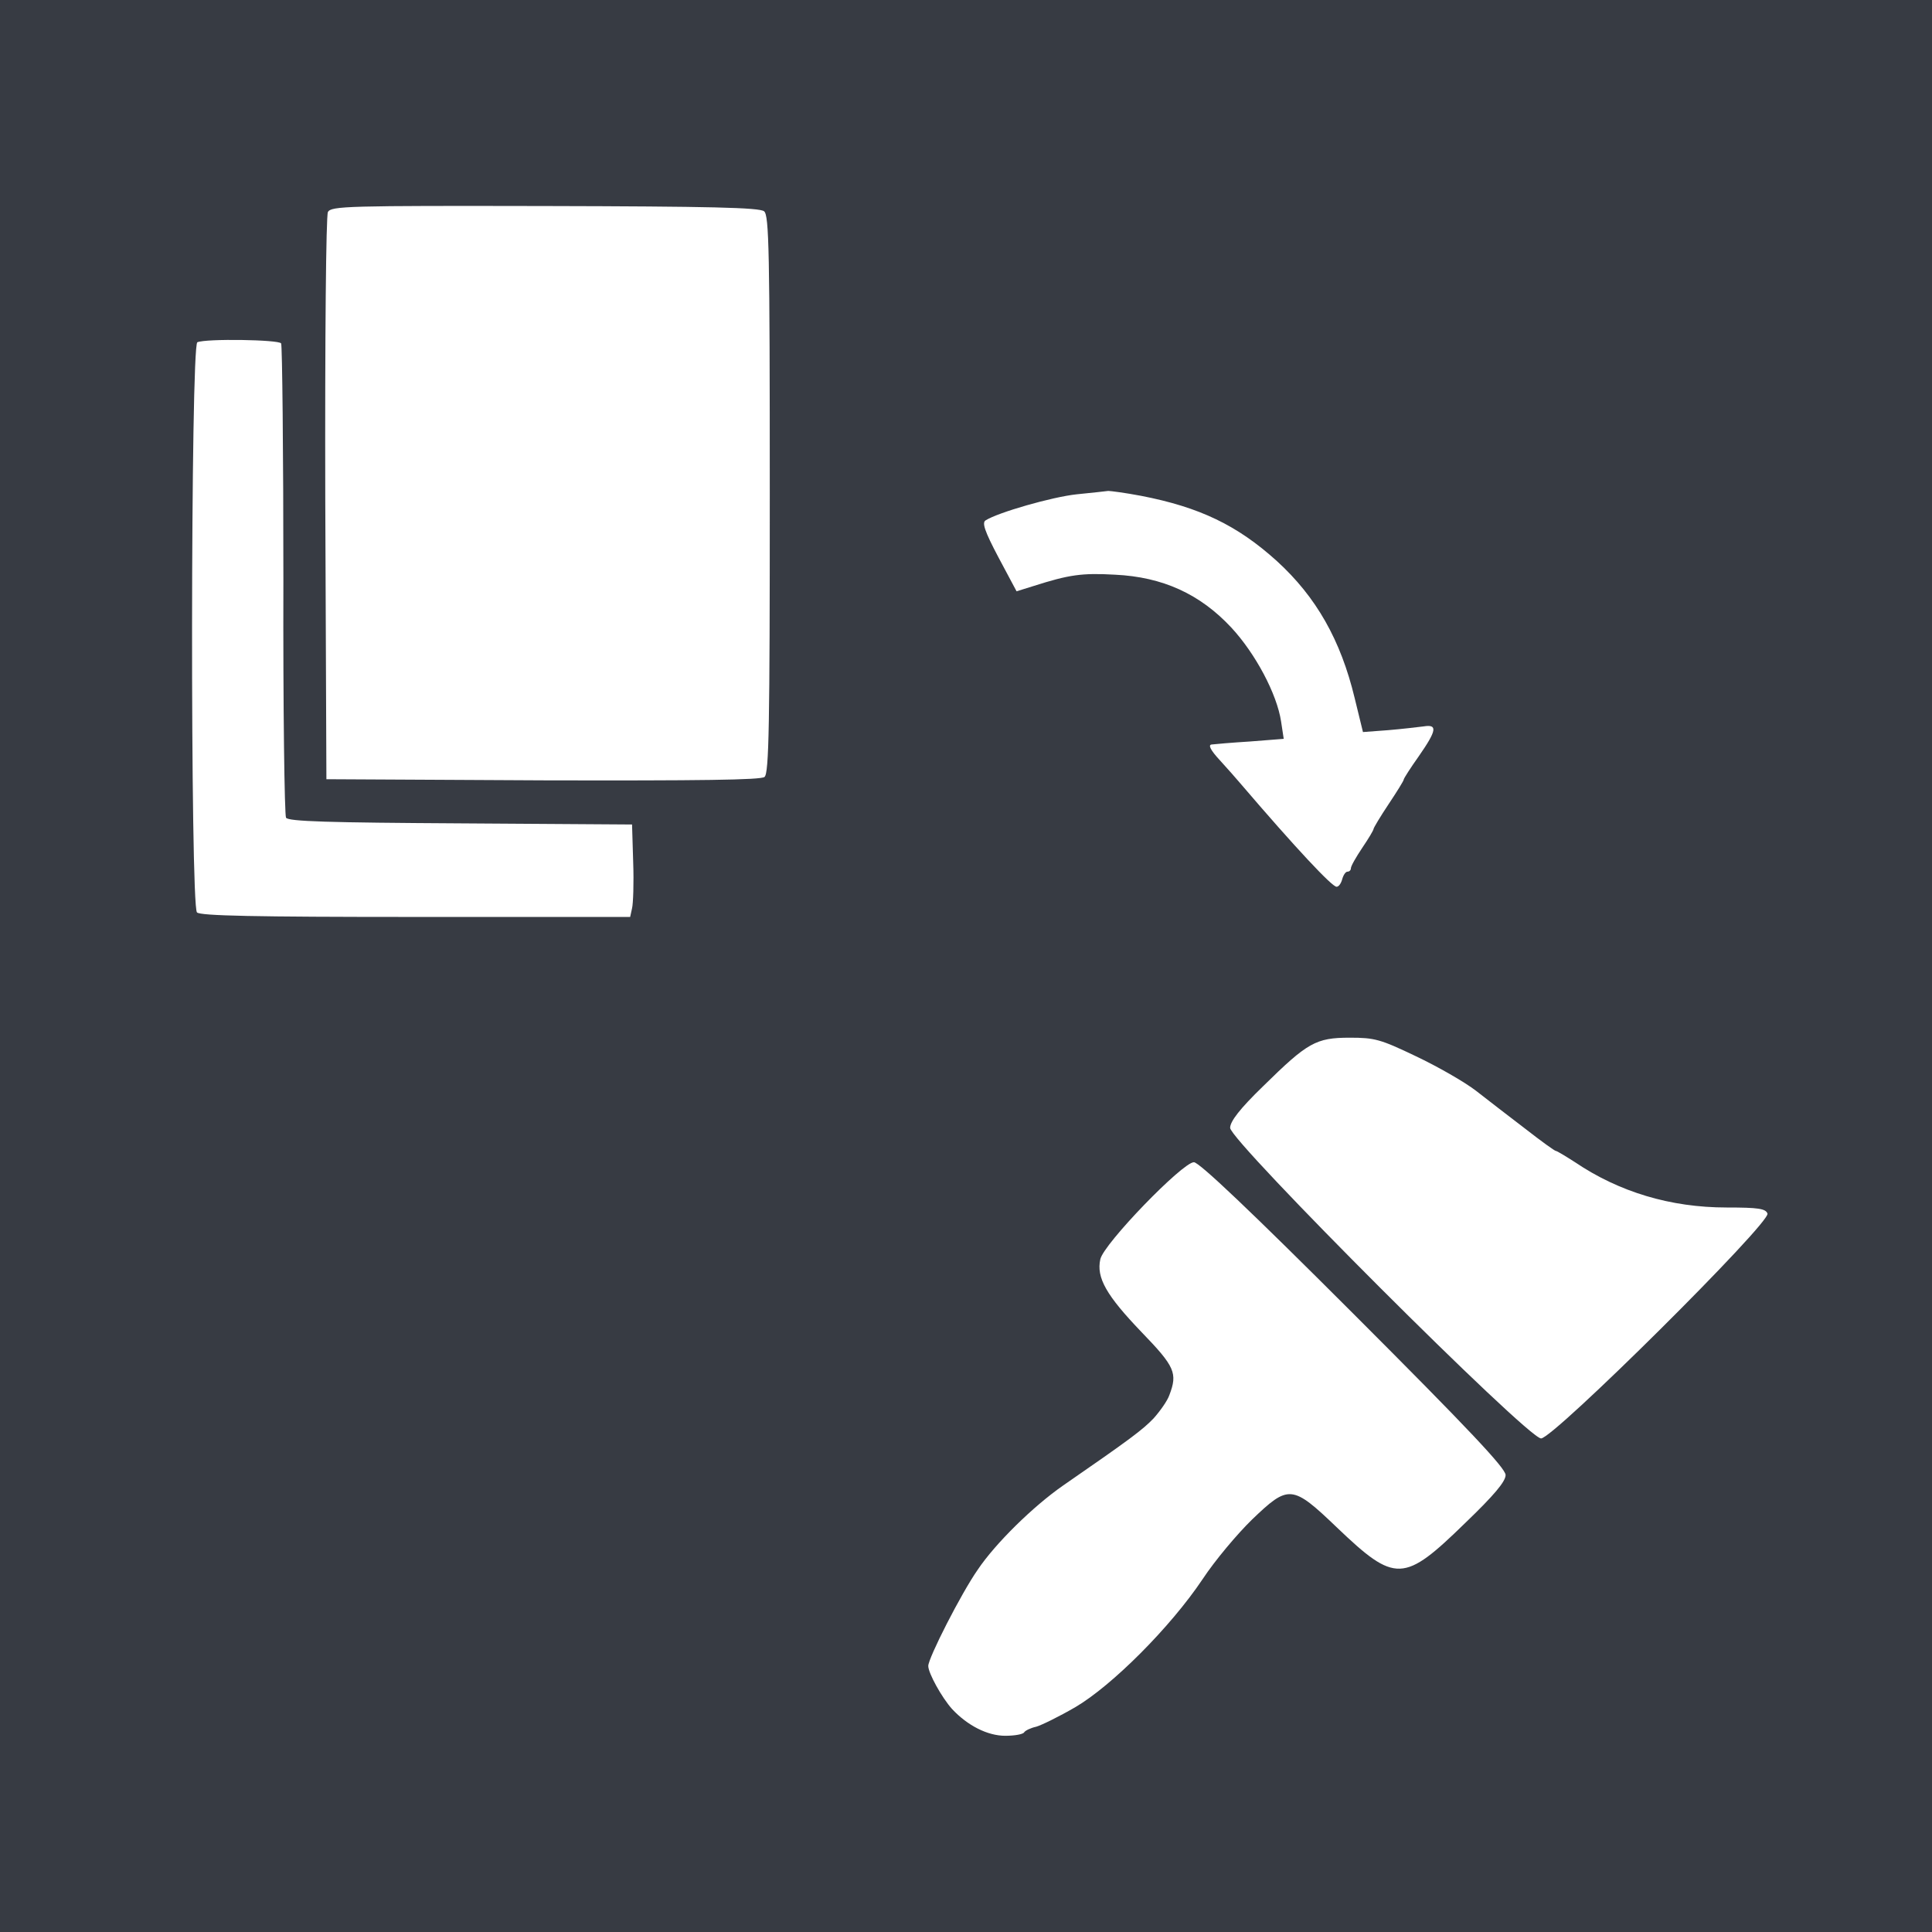
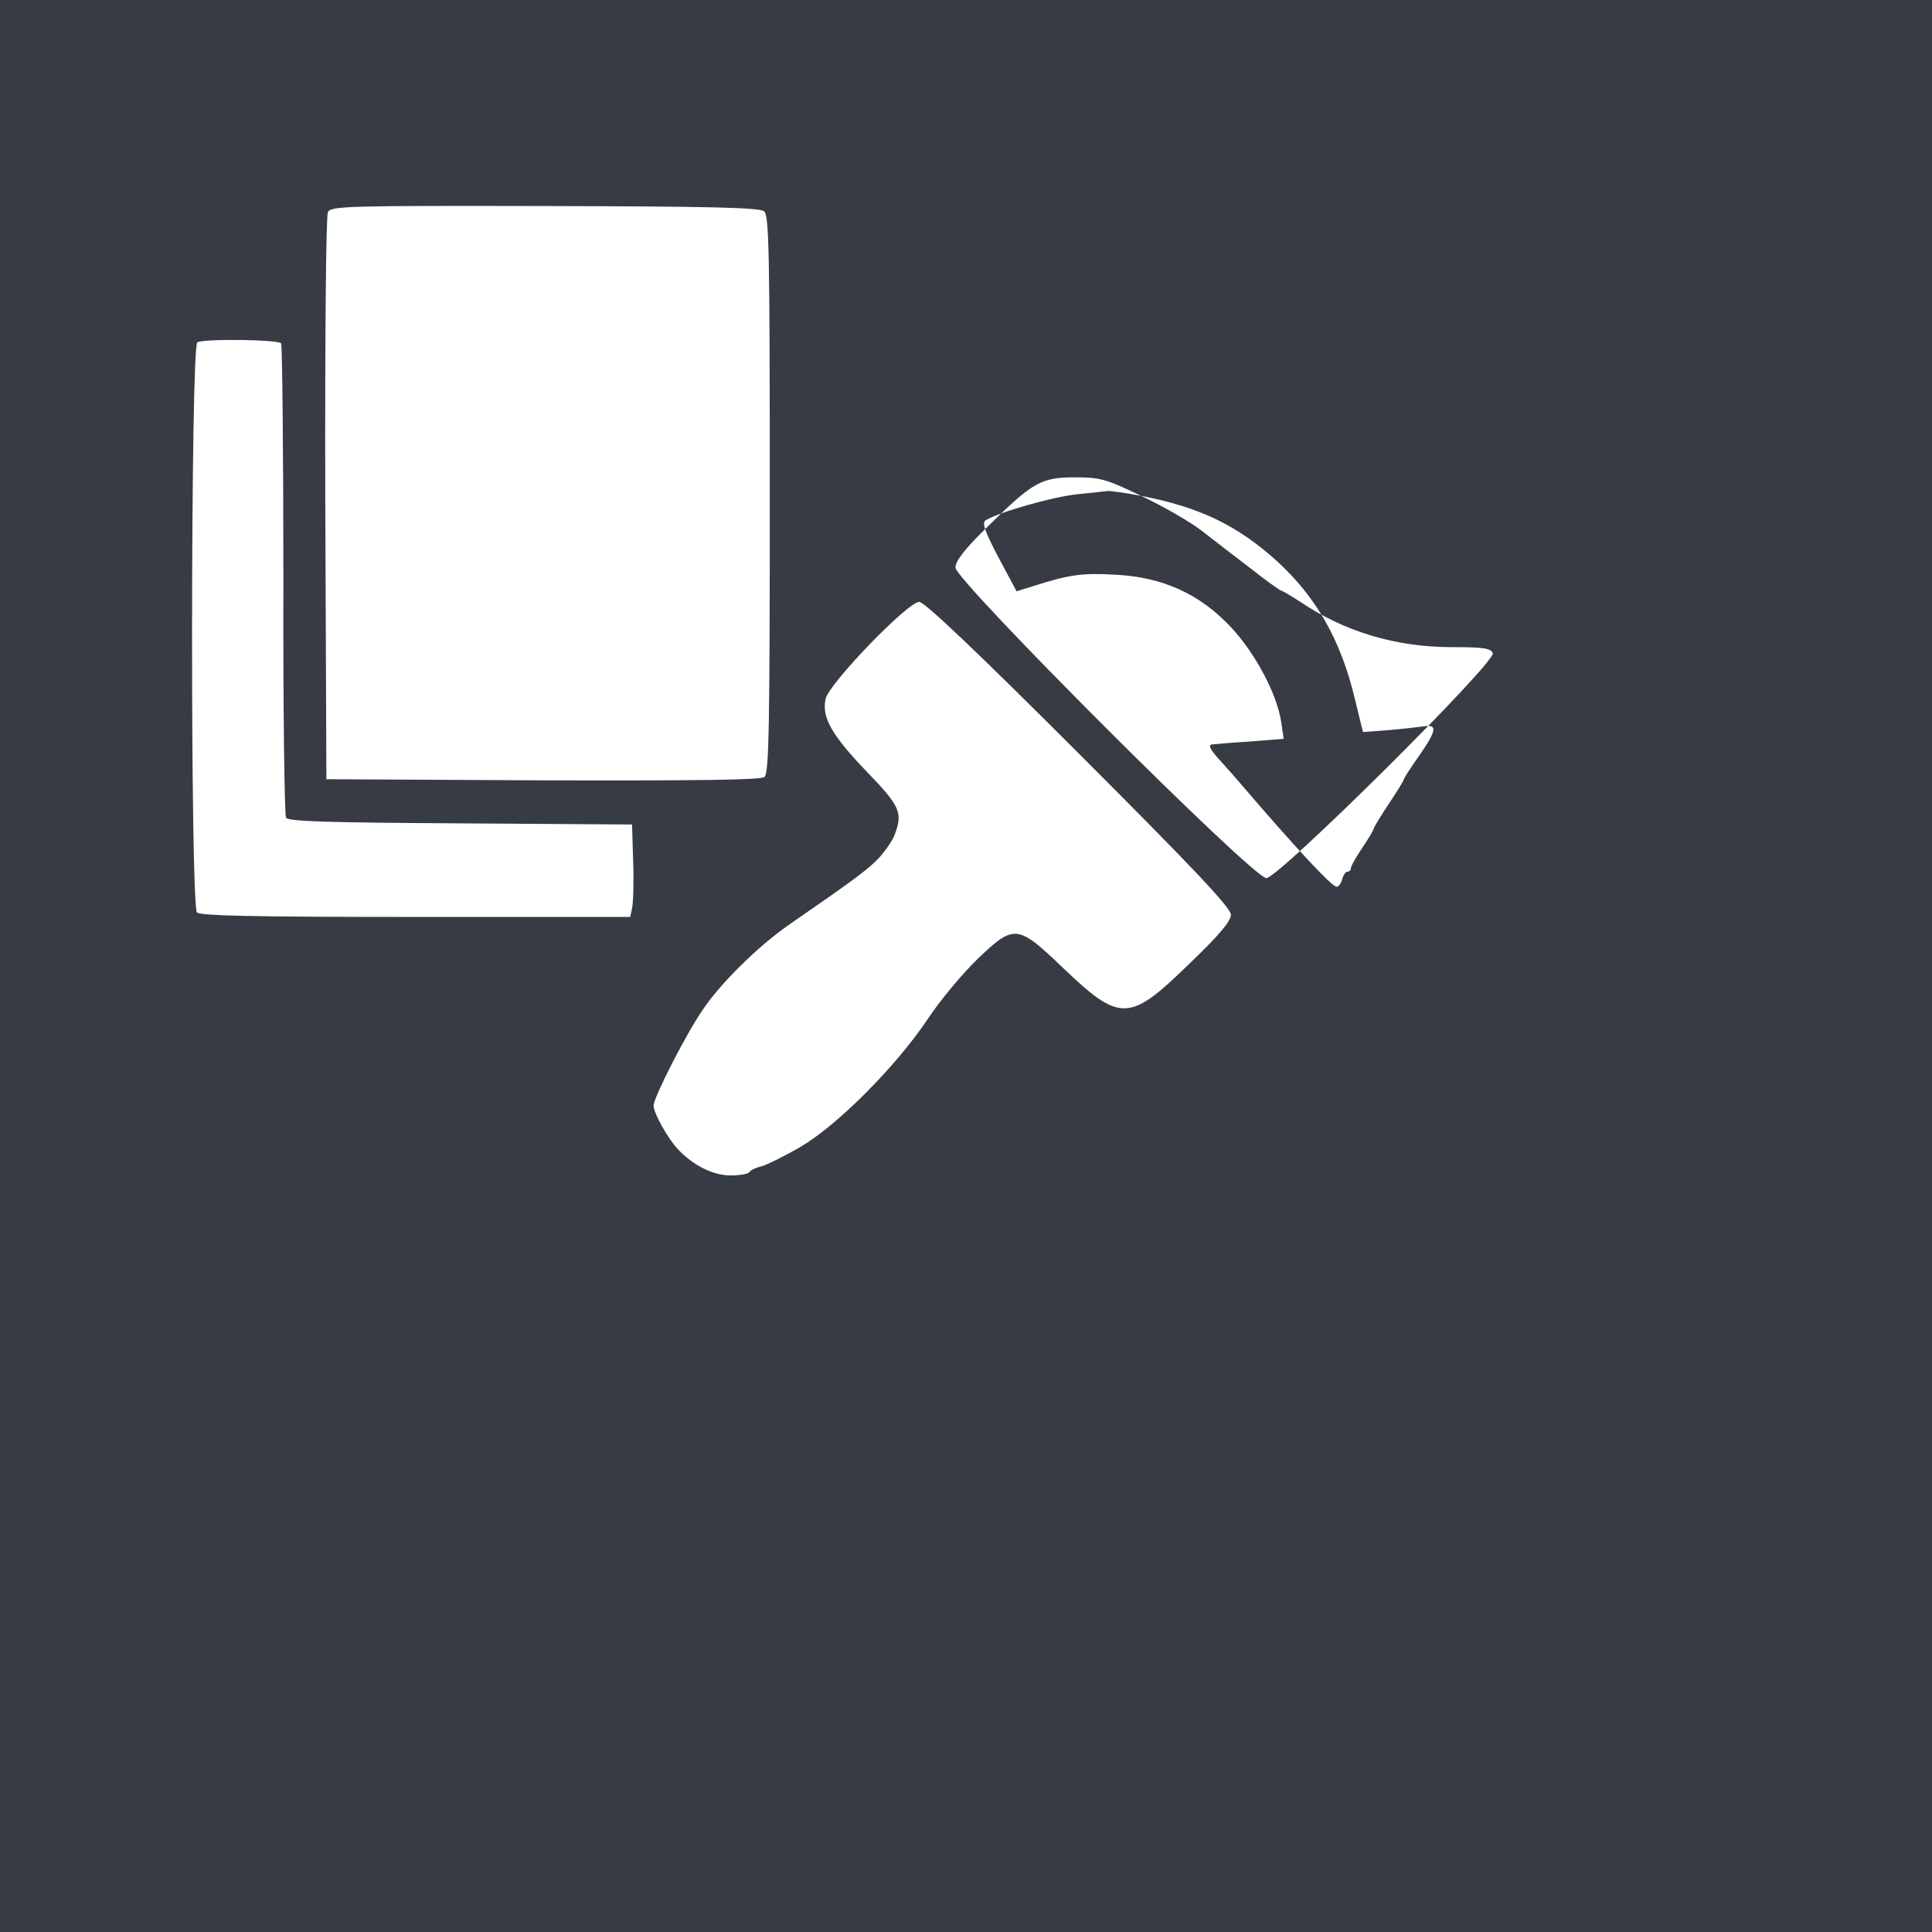
<svg xmlns="http://www.w3.org/2000/svg" version="1.0" width="512pt" height="512pt" viewBox="0 0 512 512" preserveAspectRatio="xMidYMid meet">
  <g transform="translate(0,512) scale(0.1,-0.1)" fill="#373b43" stroke="none">
-     <path d="M0 2560 l0 -2560 2560 0 2560 0 0 2560 0 2560 -2560 0 -2560 0 0 -2560z m2025 2000 c13 -11 15 -102 15 -750 0 -610 -2 -740 -14 -749 -9 -8 -172 -10 -587 -9 l-574 3 -3 743 c-1 432 2 750 7 760 8 16 52 17 575 16 439 -1 569 -4 581 -14z m-1280 -350 c3 -5 6 -288 6 -627 -1 -340 3 -624 7 -630 6 -10 114 -13 463 -15 l454 -3 3 -100 c2 -55 0 -110 -3 -122 l-5 -23 -568 0 c-428 0 -571 3 -580 12 -18 18 -17 1504 1 1511 23 10 216 7 222 -3z m2279 -404 c155 -30 255 -78 360 -173 104 -95 169 -209 206 -363 l22 -90 67 5 c36 3 78 8 94 10 37 6 35 -10 -13 -79 -22 -31 -40 -59 -40 -62 0 -3 -18 -32 -40 -65 -22 -33 -40 -63 -40 -66 0 -3 -13 -25 -30 -50 -16 -24 -30 -48 -30 -54 0 -5 -4 -9 -9 -9 -5 0 -11 -9 -14 -20 -3 -11 -9 -20 -15 -20 -12 0 -107 101 -255 274 -10 12 -34 39 -54 61 -25 27 -32 41 -22 42 7 1 54 5 102 8 l89 7 -7 46 c-11 73 -68 180 -132 249 -83 89 -182 134 -308 140 -88 5 -122 0 -216 -30 l-45 -14 -48 90 c-37 70 -44 92 -34 98 33 21 176 62 241 69 40 4 77 8 84 9 6 0 45 -5 87 -13z m728 -1485 c57 -27 129 -68 160 -92 31 -24 90 -70 131 -101 41 -32 77 -58 80 -58 3 0 26 -14 51 -30 117 -79 253 -120 402 -120 84 0 103 -3 108 -16 9 -24 -567 -596 -600 -596 -36 0 -824 788 -824 823 0 17 25 50 88 111 117 115 139 128 229 128 66 0 81 -4 175 -49z m-165 -683 c305 -305 403 -409 403 -427 0 -17 -30 -53 -107 -127 -163 -159 -185 -160 -340 -12 -119 114 -128 114 -225 21 -39 -38 -98 -108 -131 -158 -85 -127 -240 -282 -337 -339 -43 -25 -90 -48 -104 -52 -14 -3 -29 -10 -32 -15 -3 -5 -25 -9 -50 -9 -47 0 -100 27 -141 71 -27 30 -63 95 -63 114 0 21 87 192 131 255 47 70 147 168 226 223 181 125 211 148 240 178 17 19 37 47 42 62 22 58 15 75 -74 167 -93 97 -120 144 -109 193 9 41 218 257 248 257 14 0 151 -130 423 -402z" />
+     <path d="M0 2560 l0 -2560 2560 0 2560 0 0 2560 0 2560 -2560 0 -2560 0 0 -2560z m2025 2000 c13 -11 15 -102 15 -750 0 -610 -2 -740 -14 -749 -9 -8 -172 -10 -587 -9 l-574 3 -3 743 c-1 432 2 750 7 760 8 16 52 17 575 16 439 -1 569 -4 581 -14z m-1280 -350 c3 -5 6 -288 6 -627 -1 -340 3 -624 7 -630 6 -10 114 -13 463 -15 l454 -3 3 -100 c2 -55 0 -110 -3 -122 l-5 -23 -568 0 c-428 0 -571 3 -580 12 -18 18 -17 1504 1 1511 23 10 216 7 222 -3z m2279 -404 c155 -30 255 -78 360 -173 104 -95 169 -209 206 -363 l22 -90 67 5 c36 3 78 8 94 10 37 6 35 -10 -13 -79 -22 -31 -40 -59 -40 -62 0 -3 -18 -32 -40 -65 -22 -33 -40 -63 -40 -66 0 -3 -13 -25 -30 -50 -16 -24 -30 -48 -30 -54 0 -5 -4 -9 -9 -9 -5 0 -11 -9 -14 -20 -3 -11 -9 -20 -15 -20 -12 0 -107 101 -255 274 -10 12 -34 39 -54 61 -25 27 -32 41 -22 42 7 1 54 5 102 8 l89 7 -7 46 c-11 73 -68 180 -132 249 -83 89 -182 134 -308 140 -88 5 -122 0 -216 -30 l-45 -14 -48 90 c-37 70 -44 92 -34 98 33 21 176 62 241 69 40 4 77 8 84 9 6 0 45 -5 87 -13z c57 -27 129 -68 160 -92 31 -24 90 -70 131 -101 41 -32 77 -58 80 -58 3 0 26 -14 51 -30 117 -79 253 -120 402 -120 84 0 103 -3 108 -16 9 -24 -567 -596 -600 -596 -36 0 -824 788 -824 823 0 17 25 50 88 111 117 115 139 128 229 128 66 0 81 -4 175 -49z m-165 -683 c305 -305 403 -409 403 -427 0 -17 -30 -53 -107 -127 -163 -159 -185 -160 -340 -12 -119 114 -128 114 -225 21 -39 -38 -98 -108 -131 -158 -85 -127 -240 -282 -337 -339 -43 -25 -90 -48 -104 -52 -14 -3 -29 -10 -32 -15 -3 -5 -25 -9 -50 -9 -47 0 -100 27 -141 71 -27 30 -63 95 -63 114 0 21 87 192 131 255 47 70 147 168 226 223 181 125 211 148 240 178 17 19 37 47 42 62 22 58 15 75 -74 167 -93 97 -120 144 -109 193 9 41 218 257 248 257 14 0 151 -130 423 -402z" />
  </g>
</svg>